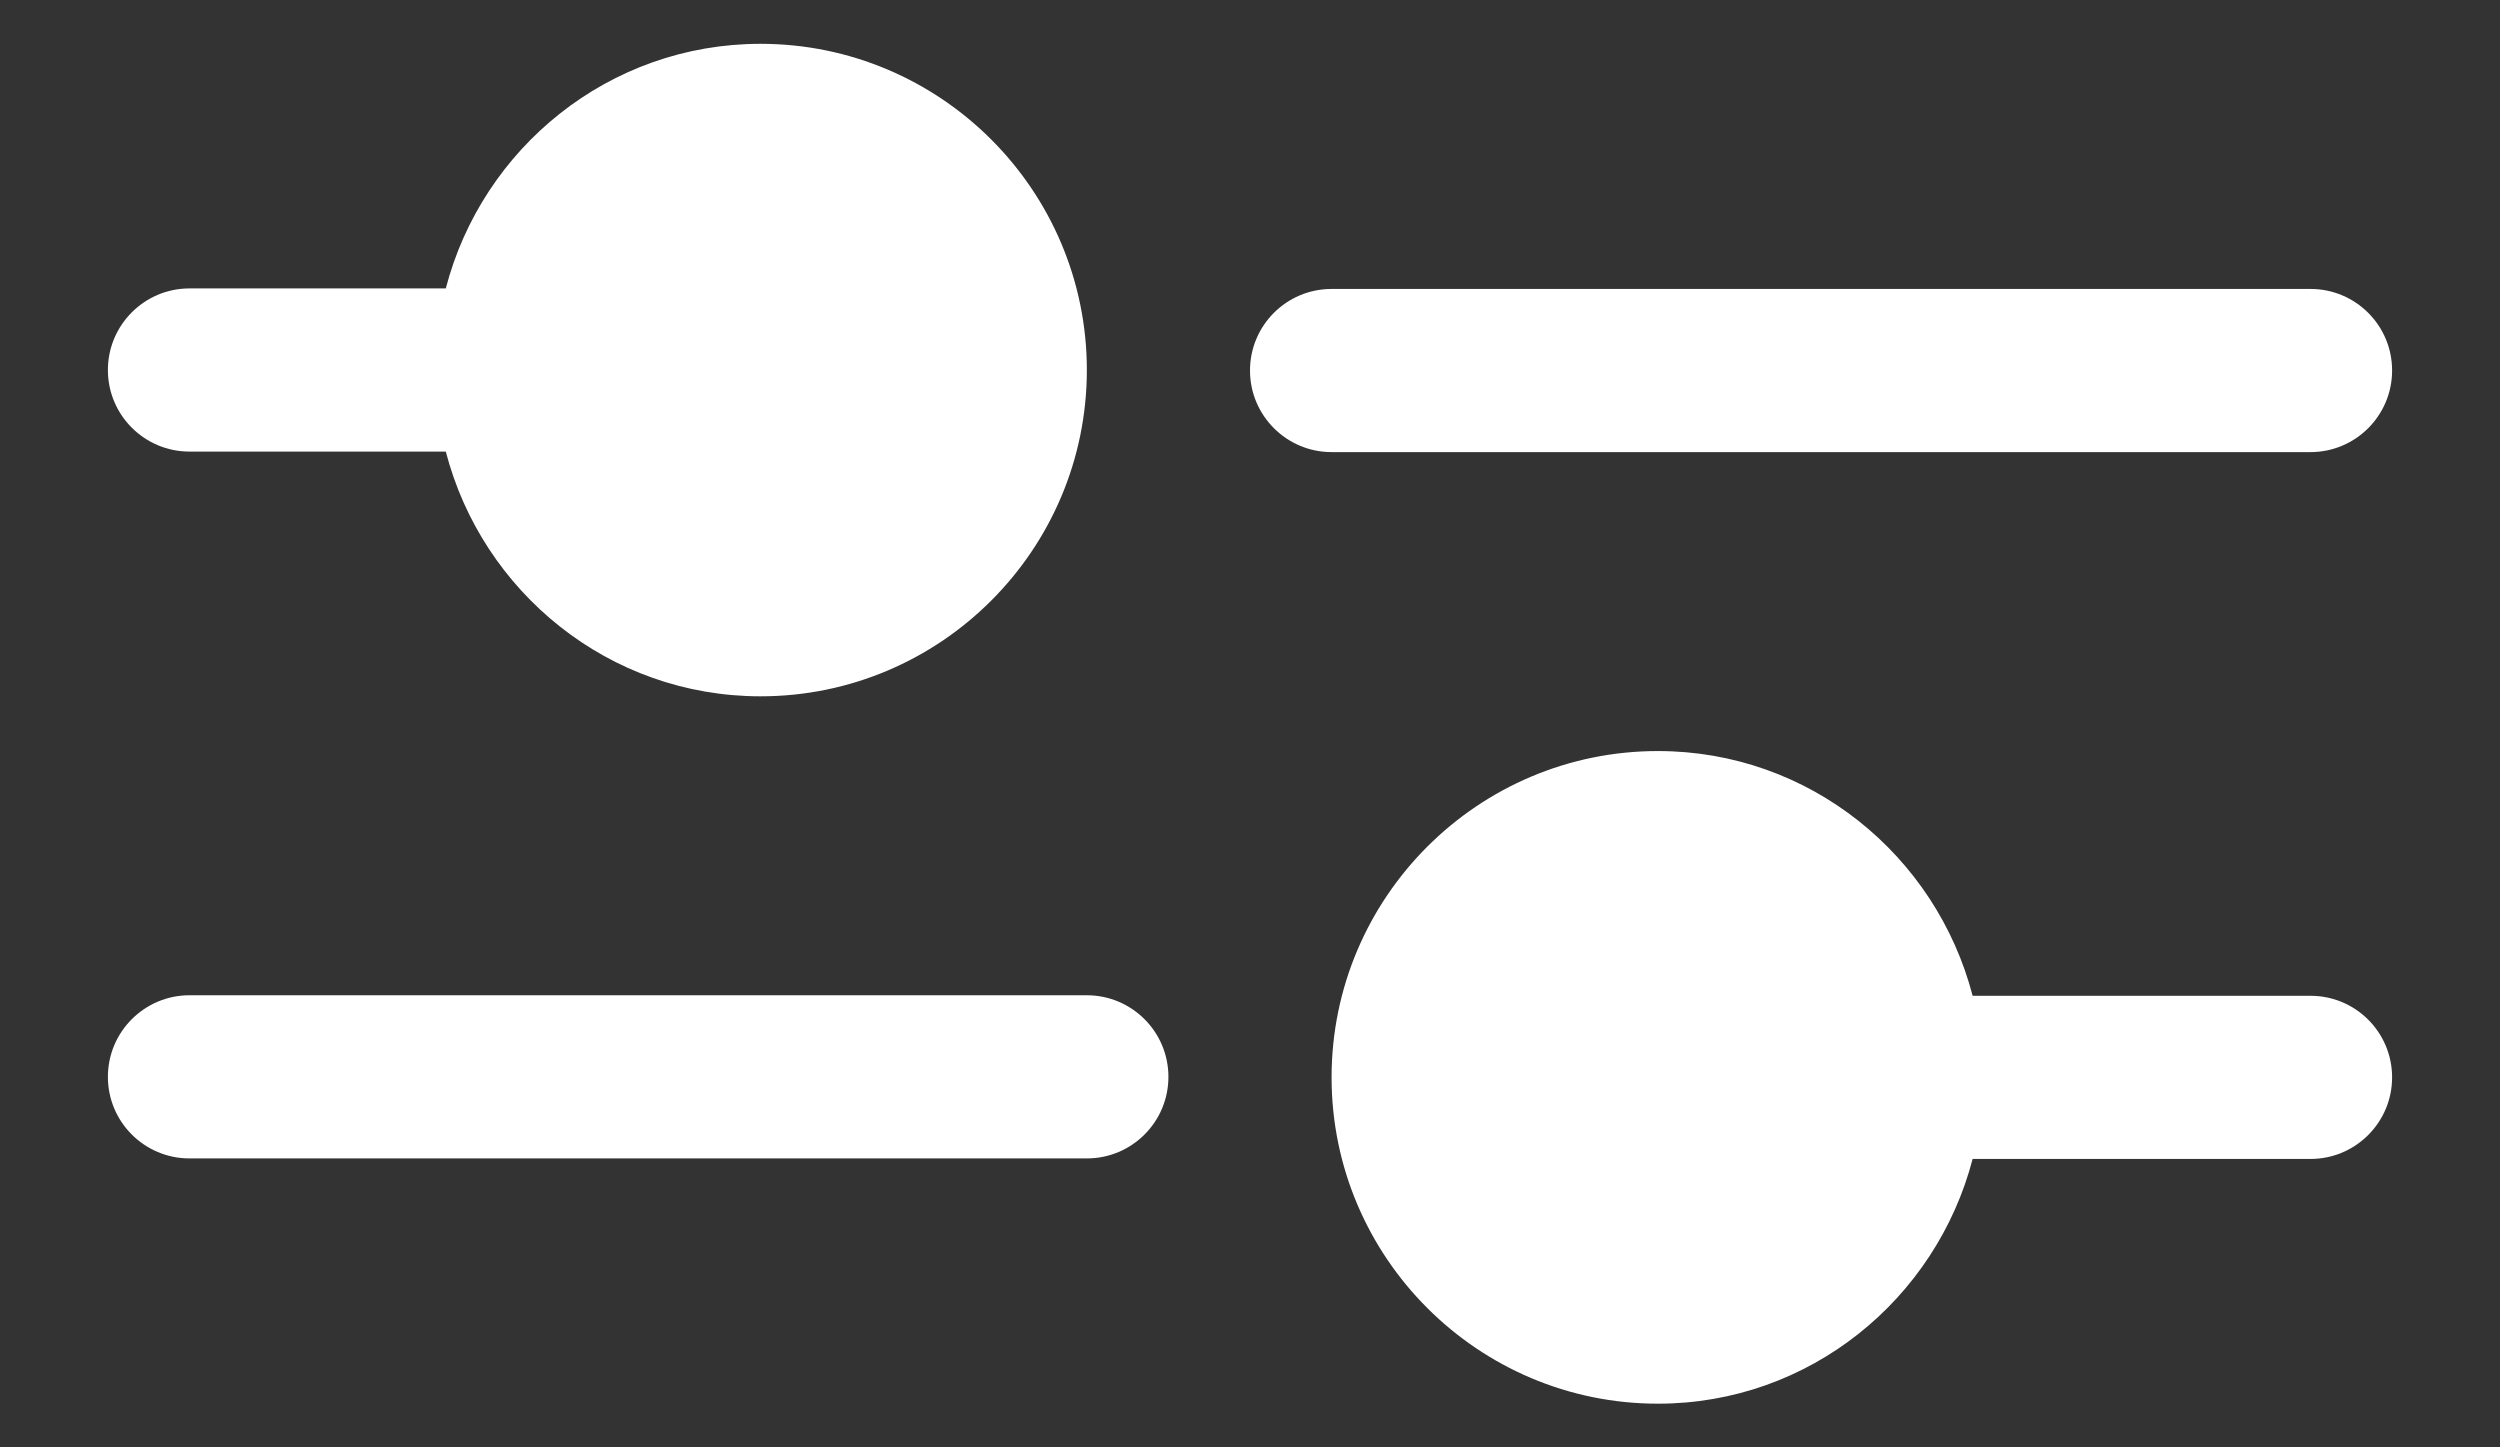
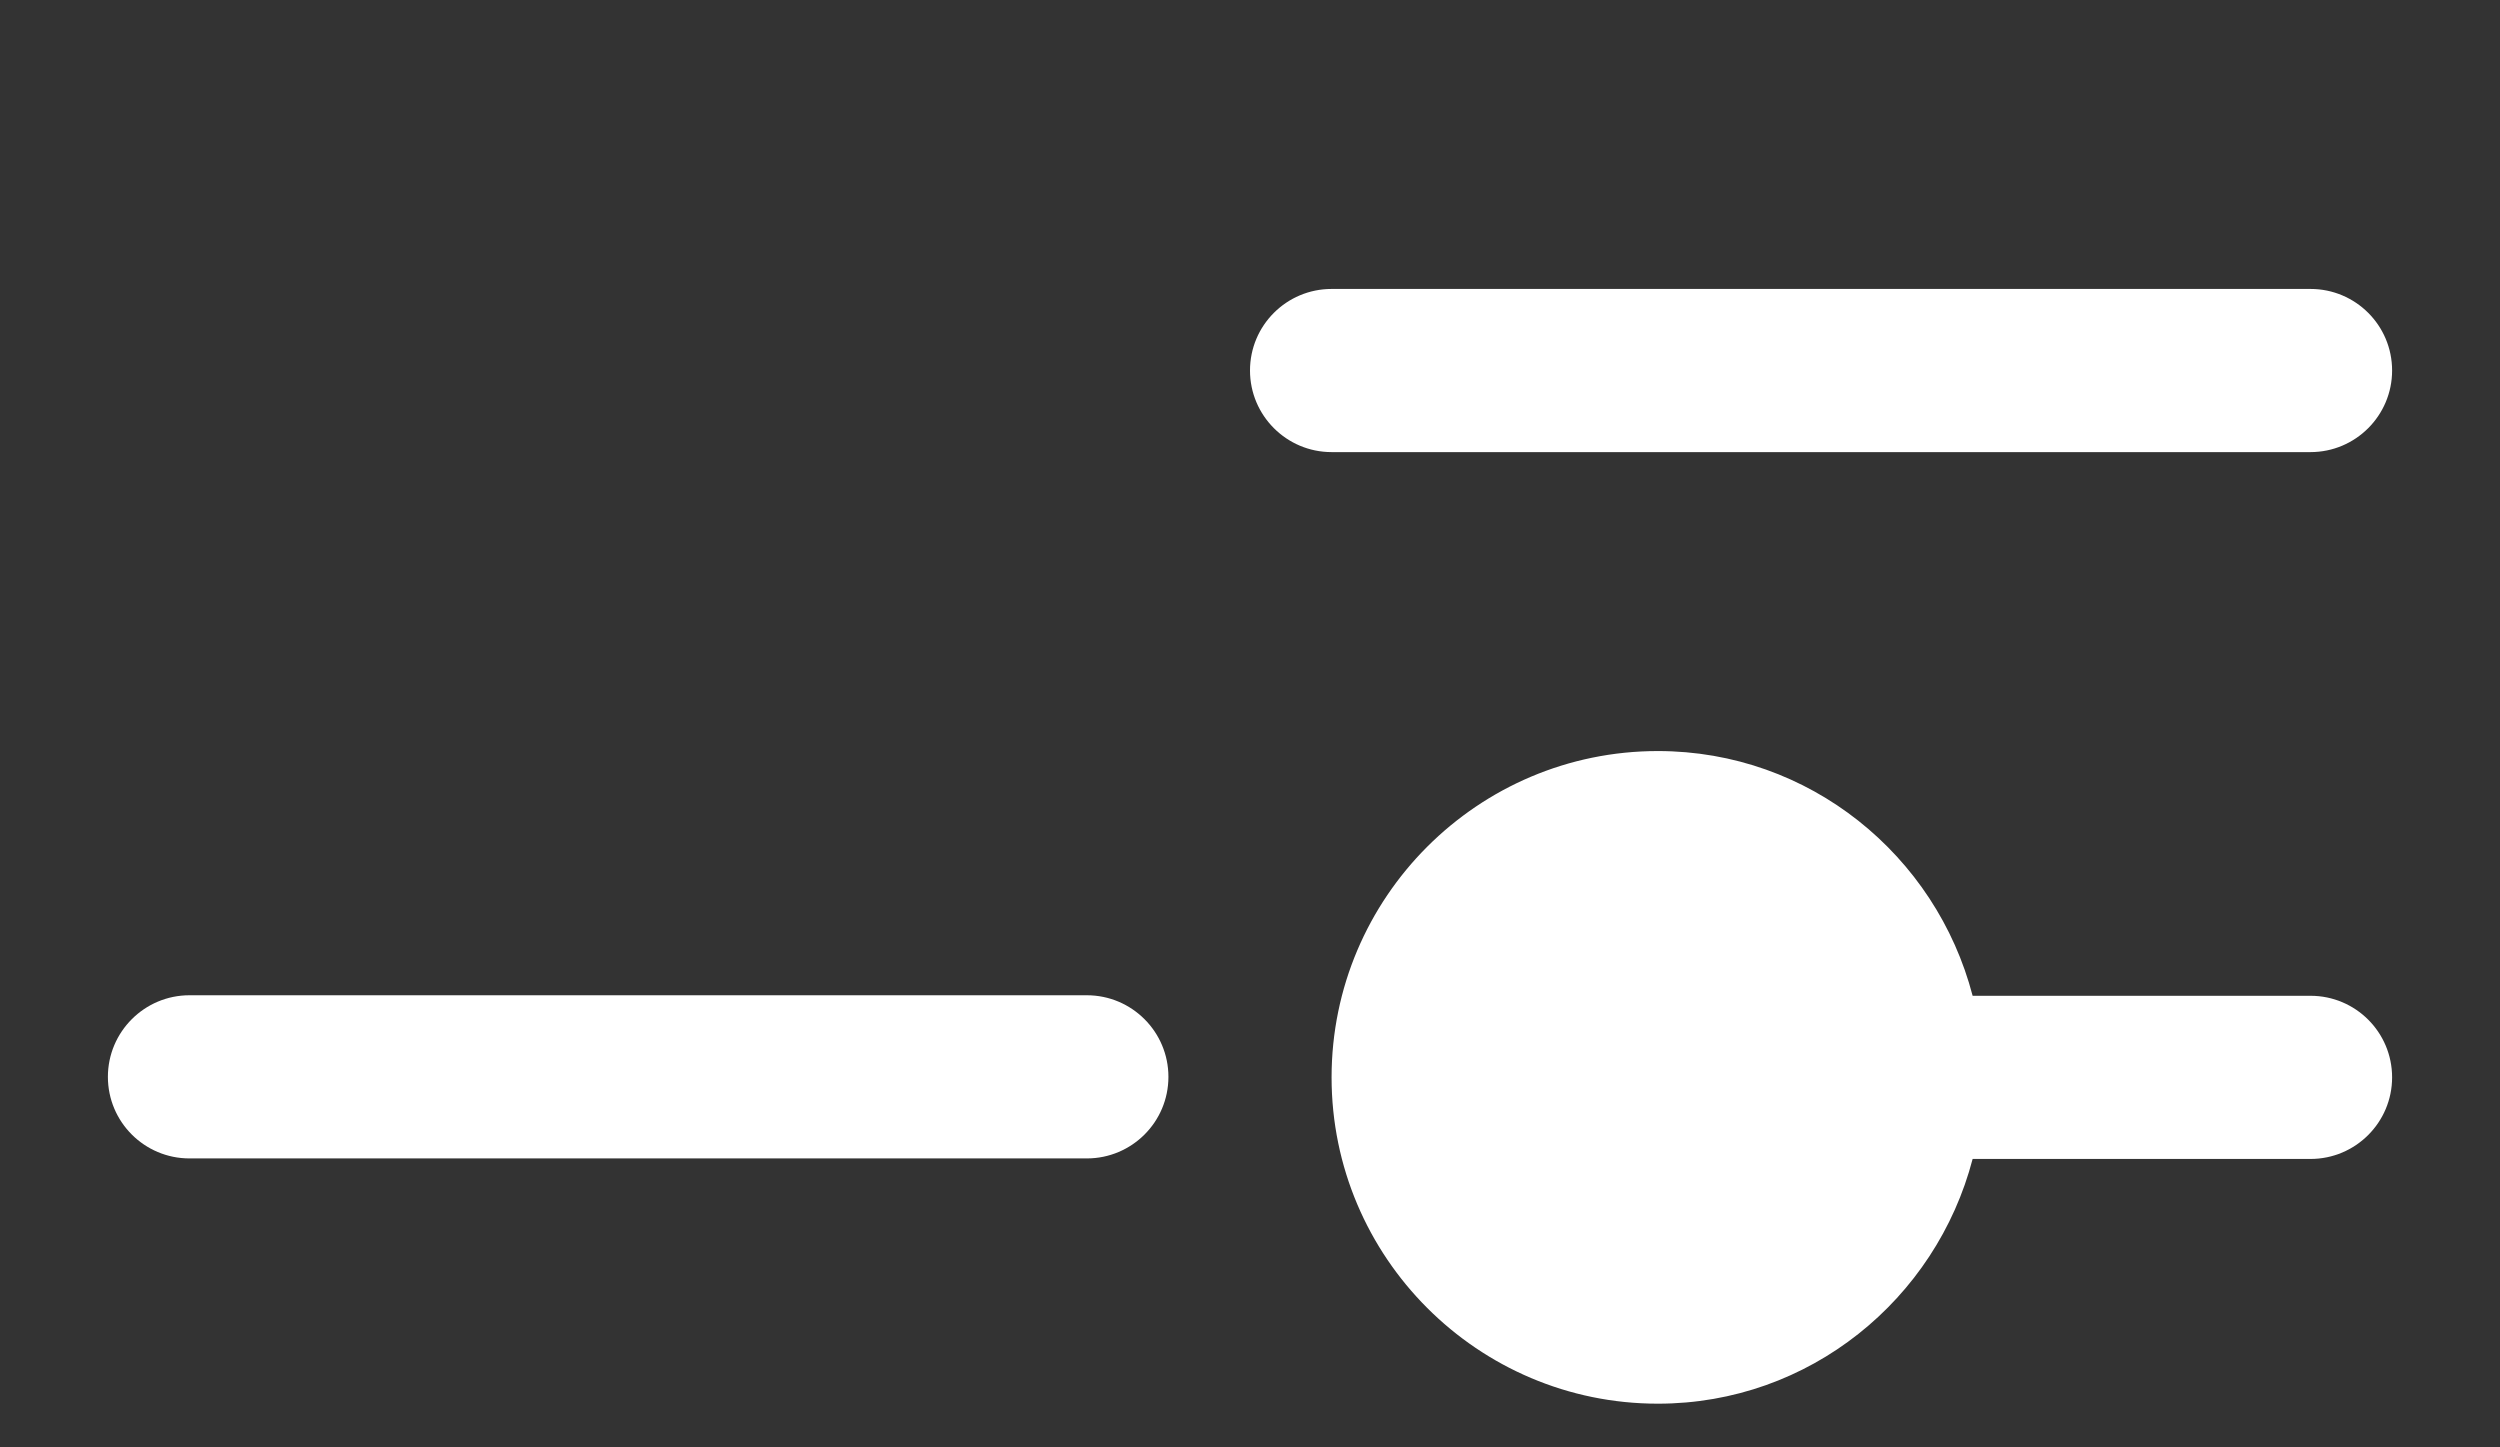
<svg xmlns="http://www.w3.org/2000/svg" width="19" height="11" viewBox="0 0 19 11" fill="none">
  <rect x="0" y="0" width="19" height="11" fill="#333333" stroke="none" />
  <g id="Burger_Menu">
    <g id="Group 188">
      <path id="Vector" d="M17.56 7.568H14.992C14.714 6.501 13.752 5.708 12.6 5.708C11.232 5.708 10.12 6.82 10.12 8.188C10.12 9.555 11.232 10.668 12.6 10.668C13.752 10.668 14.714 9.874 14.992 8.808H17.56C17.902 8.808 18.18 8.53 18.18 8.188C18.18 7.845 17.902 7.568 17.56 7.568Z" fill="white" />
      <path id="Vector_2" d="M1.44 8.804H8.26C8.602 8.804 8.88 8.527 8.88 8.184C8.88 7.842 8.602 7.564 8.26 7.564H1.44C1.098 7.564 0.82 7.842 0.82 8.184C0.82 8.527 1.098 8.804 1.44 8.804Z" fill="white" />
-       <path id="Vector_3" d="M0.82 2.812C0.82 3.155 1.098 3.432 1.44 3.432H3.388C3.665 4.499 4.628 5.292 5.78 5.292C7.148 5.292 8.26 4.18 8.26 2.812C8.26 1.445 7.148 0.333 5.78 0.333C4.628 0.333 3.665 1.126 3.388 2.192H1.44C1.098 2.192 0.82 2.47 0.82 2.812Z" fill="white" />
      <path id="Vector_4" d="M17.56 2.196H10.12C9.778 2.196 9.5 2.473 9.5 2.816C9.5 3.158 9.778 3.436 10.12 3.436H17.56C17.902 3.436 18.18 3.158 18.18 2.816C18.18 2.473 17.902 2.196 17.56 2.196Z" fill="white" />
    </g>
  </g>
</svg>